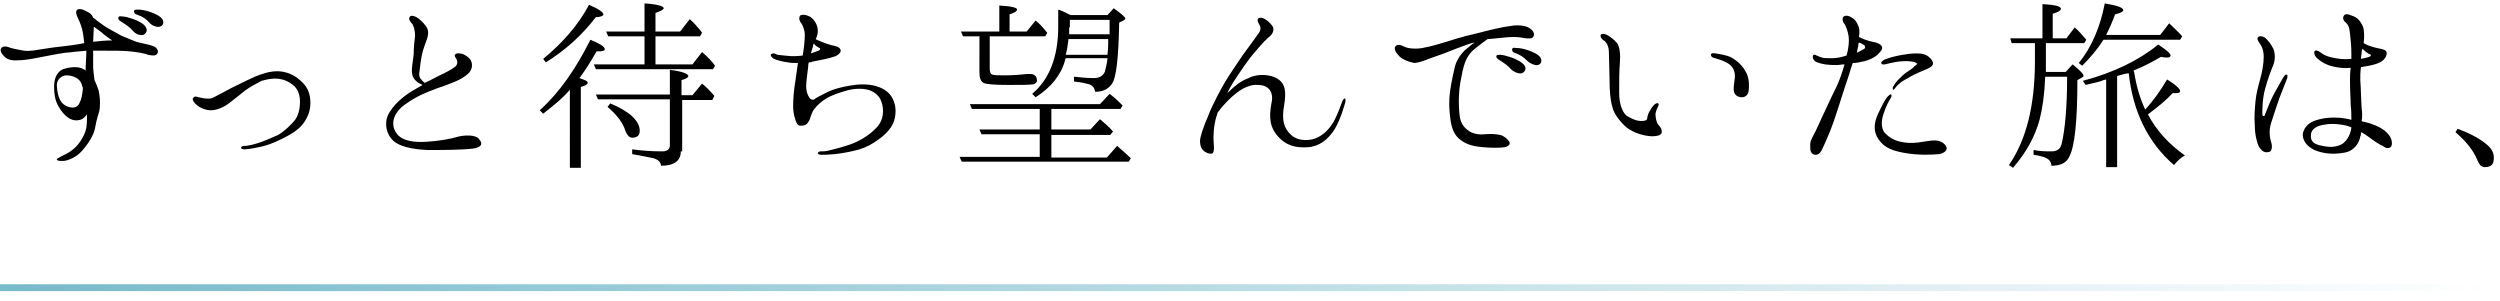
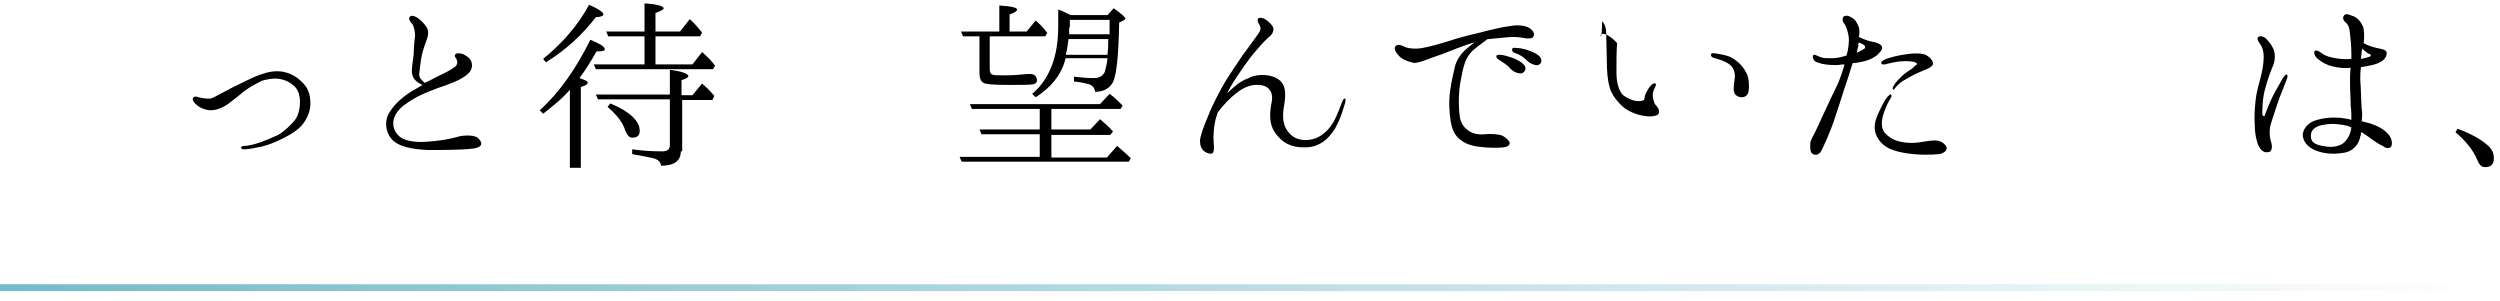
<svg xmlns="http://www.w3.org/2000/svg" version="1.1" id="レイヤー_1" x="0px" y="0px" viewBox="0 0 365 44" style="enable-background:new 0 0 365 44;" xml:space="preserve">
  <style type="text/css">
	.st0{fill:none;stroke:url(#SVGID_1_);stroke-miterlimit:10;}
</style>
-   <path d="M22.9,7.9c-0.2,0.3-0.8,0.2-1.3,0.1C21.2,7.8,20,7.6,19,7.5c-1.1-0.1-2-0.1-3.7-0.1c-0.6,0-1.1,0-1.7,0c0,0.7,0,1.6,0,2.3  c0,0.5,0.1,1.2,0.2,2c0.2,0.4,0.4,0.9,0.6,1.5c0.3,1.4,0.2,2.6,0.1,3c-0.1,0.4-0.4,1.2-0.6,2.4c-0.2,1.2-1.1,2.5-2,3.5  c-0.9,1-2.2,1.4-2.7,1.4c-0.5,0-0.8,0-0.9-0.2c0-0.2,0.4-0.3,0.7-0.5c0.9-0.4,1.7-0.9,2.3-1.6c0.6-0.7,1.1-1.6,1.3-2.5  c0.1-0.6,0.1-1.3,0.1-2c-0.3,0.4-0.6,0.7-1,0.8c-1.1,0.3-2-0.3-2.8-1.4c-0.8-1.1-1-2.1-1-3.5c0-1.4,0.6-2.2,1.3-2.5  c0.6-0.2,1.9-0.5,2.8-0.1c0.2,0.1,0.4,0.2,0.5,0.3c0-0.9,0.1-1.8,0.1-2.5c0-0.1,0-0.2,0-0.4c-0.7,0.1-1.4,0.1-2,0.2  C9.1,7.7,7.8,8,6.7,8.2c-1.1,0.2-2.8,0.6-4,0.6C1.5,8.9,0.9,8.6,0.5,8.1C0,7.6,0,7.1,0.3,6.9c0.3-0.2,0.7-0.1,1,0  c0.5,0.2,1.1,0.3,2.2,0.5C4.5,7.5,5.3,7.3,6,7.2c0.7-0.1,1.8-0.3,2.9-0.4c1-0.1,2.4-0.3,3.4-0.5c-0.1-0.6-0.1-1.1-0.2-1.5  c-0.1-0.7-0.4-1.5-0.7-2.1c-0.3-0.6-0.4-1.1-0.1-1.3c0.4-0.2,0.9,0,1.6,0.4c0.4,0.2,0.6,0.5,0.7,0.8c0.1,0,0.1,0.1,0.2,0.1  c0.3,0.3,0.9,0.7,1.3,1c0.4,0.3,1.7,1,2.6,1.5c0.9,0.4,1.7,0.7,2.2,0.9c0.6,0.2,1.5,0.3,2.4,0.6C23.1,7,23.2,7.6,22.9,7.9z M12.1,13  c0-0.1,0-0.3-0.1-0.4c-0.2-1.3-1.6-1.6-2.3-1.6c-0.7,0-1.4,0.6-1.4,1.4c0,0.8,0.2,1.8,0.6,2.4c0.4,0.6,1.1,0.9,1.7,0.9  c0.6,0,0.9-0.3,1.1-0.9C11.9,14.5,12,13.8,12.1,13z M16.4,5.9c-0.5-0.3-1.3-0.9-1.6-1.2c-0.3-0.2-0.7-0.5-1.1-0.8  c0,0.6-0.1,1.6-0.1,2.2C14.5,6,15.4,5.9,16.4,5.9z M19.4,4.5c-0.4-0.5-1-0.9-1.8-1.4c-0.3-0.2-0.4-0.4-0.3-0.6  c0.1-0.2,0.4-0.1,0.5-0.1c0.5,0,1.1,0.2,1.7,0.4s1.6,0.7,1.8,1.2c0.3,0.5,0,0.9-0.4,1.1C20.5,5.2,19.8,5,19.4,4.5z M21.8,3.3  c-0.4-0.5-1-0.9-1.9-1.2c-0.3-0.1-0.4-0.4-0.3-0.6c0.1-0.1,0.4-0.1,0.5-0.1c0.5,0,1.1,0.1,1.7,0.3c0.6,0.2,1.6,0.6,1.9,1.1  s0.1,1-0.4,1.1C23,4,22.2,3.8,21.8,3.3z" />
  <path d="M43.8,14.9c0-0.6-0.1-1.6-0.8-2.3c-0.8-0.7-1.5-1-2.4-1.1c-0.8-0.1-1.7,0.1-2.4,0.3c-0.6,0.3-1.7,0.9-2.4,1.4  c-0.6,0.5-1.6,1.3-2.4,1.9c-0.8,0.6-1.8,1-2.6,1c-0.8,0-1.7-0.4-2.1-0.8c-0.4-0.3-0.7-0.8-0.5-1c0.2-0.3,0.5-0.2,0.8-0.1  c0.4,0.1,0.9,0.2,1.5,0.2c0.6,0,1-0.4,1.5-0.6c0.4-0.2,2-1.1,2.7-1.4c0.6-0.3,1.6-0.8,2.5-1.2c1-0.4,2.1-0.8,3.3-0.8  c1.3,0,2.6,0.6,3.4,1.4c0.8,0.7,1.3,1.5,1.4,2.8c0.1,1.2-0.2,2.3-1,3.4c-0.8,1.1-2.2,1.8-3.2,2.3c-1,0.5-2.2,1-3.4,1.2  c-0.9,0.2-1.7,0.3-2,0.3c-0.3,0-0.5-0.1-0.5-0.2c0-0.1,0.1-0.3,0.4-0.3c0.3,0,0.6,0,1.7-0.3c1.1-0.3,2.4-0.9,3.3-1.3  c0.9-0.5,1.9-1.5,2.4-2.1C43.6,16.9,43.8,15.7,43.8,14.9z" />
  <path d="M69,21.7c-1.7,0.2-4.5,0.2-6.6,0.2c-2.2-0.1-4.4-0.5-5.3-1.7c-0.9-1.1-1-2.8-0.1-4c0.8-1.3,2.4-2.5,3.5-3.1  c0.4-0.2,0.8-0.5,1.2-0.7c-0.8-0.3-1.4-0.9-1.5-1.5c-0.2-0.6,0.1-2,0.2-3C60.4,7,60.5,6,60.6,5.2c0-0.7-0.2-1.4-0.4-1.7  c-0.3-0.3-0.6-0.7-0.4-1c0.2-0.4,0.9-0.1,1.3,0.2c0.4,0.3,1.1,1,1.3,1.5c0.2,0.5,0.1,1.1-0.1,1.6c-0.2,0.6-0.5,1.3-0.7,2.2  c-0.2,0.9-0.3,2.1-0.4,2.8c0,0.5,0.2,0.8,0.8,1.3c0.7-0.3,1.4-0.7,2-1c1.1-0.5,2-1,2.5-1.4c0.4-0.4,0.3-0.9,0-1.3  c-0.3-0.4,0.1-0.7,0.6-0.6c0.4,0,0.8,0.2,1.3,0.6c0.6,0.5,0.8,1.6-0.1,2.4c-1,0.9-2.5,1.4-4.5,2.1c-1.6,0.6-2.9,1.1-4.6,2.3  c-2,1.4-2.2,3.2-1.2,4.4c0.8,1,2.5,1.2,4.2,1.1c1.8-0.1,3.5-0.4,4.5-0.7c1-0.3,2.9-0.4,3.3,0.4C70.7,21.2,69.9,21.6,69,21.7z" />
  <path d="M85.8,12.1c0,0.2-0.3,0.4-1,0.6v11.8h-1.6V13.1c-1.1,1.3-2.5,2.4-3.9,3.5l-0.5-0.5c2.9-2.6,5.3-6.1,7.4-10.3  c1.4,0.6,2.1,1,2.1,1.4c0,0.2-0.3,0.3-1,0.3c0,0-0.1,0-0.2,0c-0.8,1.4-1.6,2.7-2.5,3.9C85.4,11.7,85.8,11.8,85.8,12.1z M86,0.7  c1.4,0.6,2.1,1.1,2.1,1.4c0,0.2-0.4,0.4-1.1,0.4c-2,2.6-4.4,4.8-7.3,6.6l-0.4-0.5C82.1,6.3,84.4,3.7,86,0.7z M95.7,9.4h5.4l1.4-1.8  c0.7,0.6,1.4,1.3,1.9,2l-0.3,0.5H87l-0.3-0.7h7.4V5.3h-5.3l-0.3-0.7h5.6V0.5c1.8,0.1,2.8,0.4,2.8,0.7c0,0.2-0.4,0.4-1.2,0.7v2.7h3.6  l1.4-1.8c0.6,0.5,1.1,1.1,1.6,1.7l0.2,0.3l-0.3,0.5h-6.5V9.4z M99.4,22.1c0,1.4-1,2.1-2.9,2.1c0-0.5-0.4-0.9-1.1-1.1  c-0.4-0.1-1.5-0.3-3.1-0.6v-0.7c1.4,0.2,2.9,0.3,4.4,0.3c0.7,0,1.1-0.3,1.1-0.9v-6.7H87.3L87,13.8h10.8v-3.6  c1.8,0.2,2.7,0.6,2.7,0.9c0,0.2-0.3,0.4-1,0.6v2.2h1.6l1.4-1.7c0.6,0.5,1.2,1.1,1.8,1.8l-0.3,0.6h-4.4V22.1z M93.4,19.1  c0,0.7-0.4,1-1.1,1c-0.4,0-0.7-0.3-1-1c-0.3-1.1-1.2-2.3-2.6-3.5l0.4-0.5C92,16.3,93.4,17.7,93.4,19.1z" />
-   <path d="M115.5,8.2c0.6,0,1.1,0,1.7-0.1c0.2-1.2,0.3-2.3,0.3-3c0-0.7-0.3-1.4-0.5-1.7c-0.3-0.3-0.4-0.8-0.2-1.1  c0.3-0.3,1.3-0.1,1.8,0.4c0.5,0.5,0.8,1.1,0.8,1.9c0,0.3-0.1,0.7-0.3,1.1c0.1,0.1,0.3,0.2,0.4,0.2c0.6,0.3,1.5,0.6,1.9,0.7  c0.5,0.1,1.1,0.2,1.3,0.6c0.2,0.4-0.3,0.8-0.7,1c-0.8,0.3-2.3,0.6-3.4,0.8c-0.1,0.1-0.3,0.1-0.5,0.1c-0.1,0.2-0.1,0.5-0.1,0.6  c-0.1,0.9-0.3,2.2-0.3,2.9s0.2,1.3,0.5,1.7c0.2,0.3,0.5,0.3,0.7,0.2c0.2-0.2,0.8-0.5,1.6-0.9c1.1-0.6,2.4-0.9,3.6-1.1  c1.1-0.2,2.6-0.3,3.9,0.1c1.3,0.4,2.1,1.1,2.5,2.2c0.4,1,0.3,2.3-0.1,3.2c-0.4,0.9-1.3,1.8-2.2,2.4c-0.8,0.6-1.7,1.1-2.7,1.4  c-1,0.3-2.6,0.6-3.6,0.7s-1.6,0.1-2,0.1c-0.4,0-0.5-0.2-0.5-0.2c0-0.1,0.1-0.3,0.4-0.3c0.3,0,0.7,0,1.1-0.1c0.9-0.2,2-0.5,3.2-0.9  c1.4-0.5,2.8-1.3,4-2.6c0.9-1,1-2.5,0.6-3.6c-0.3-1-1.2-1.6-2-1.8c-0.8-0.2-1.9-0.2-3,0.1c-1.1,0.3-2.3,0.7-3.1,1.2  c-0.8,0.5-1.3,1-1.7,1.5c-0.4,0.5-0.5,1.1-0.7,1.6c-0.3,0.5-0.4,0.7-0.8,0.8c-0.4,0.1-0.8,0.1-1-0.2c-0.3-0.5-0.6-1.5-0.6-2.6  c0-1.1,0.1-2.3,0.3-3.5c0.1-0.9,0.3-1.9,0.4-2.8c-0.5,0-1.1,0-1.5-0.1c-0.8-0.1-1.5-0.3-2-0.5c-0.3-0.2-0.6-0.5-0.4-0.7  c0.3-0.2,0.5-0.1,0.9,0.1C114.2,8.1,114.6,8.1,115.5,8.2z M118.8,6.4c-0.1,0.1-0.1,0.3-0.1,0.4c-0.1,0.2-0.2,0.6-0.3,1  c0.5-0.2,0.9-0.3,1.1-0.4c0.3-0.1,0.3-0.4,0.1-0.4c-0.1-0.1-0.4-0.2-0.7-0.5C119,6.5,118.9,6.4,118.8,6.4z" />
  <path d="M153.5,18.9h5.7l1.4-1.5c0.7,0.6,1.4,1.2,1.9,1.8l-0.4,0.5h-8.6v3.3h8.1l1.5-1.7c0.8,0.7,1.5,1.3,2,1.8l-0.3,0.5h-24.4  l-0.3-0.7h11.7v-3.3h-8.5l-0.3-0.7h8.8v-3h-9.9l-0.3-0.7h19l1.4-1.5c0.7,0.5,1.3,1.1,1.9,1.7l-0.3,0.5h-10.1V18.9z M145.8,0.8  c1.8,0.1,2.7,0.3,2.7,0.6c0,0.2-0.4,0.5-1.1,0.7v2.5h2.5l1.3-1.6c0.5,0.4,1.1,1,1.7,1.8l-0.3,0.5h-8.1v4.7c0,0.5,0.1,0.8,0.4,0.9  c0.3,0.1,0.9,0.1,1.8,0.1c1.3,0,2.4-0.1,3.3-0.2c0.1,0,0.2,0,0.4,0c0.6,0,1,0.3,1,1c0,0.2-0.2,0.4-0.5,0.5c-0.5,0.1-1.7,0.1-3.6,0.1  c-2.1,0-3.4-0.1-3.7-0.3c-0.4-0.2-0.6-0.7-0.6-1.5V5.3h-2.4l-0.3-0.7h5.6V0.8z M161.7,2.2l0.9-1c1.1,0.8,1.7,1.3,1.7,1.5  c0,0.1-0.1,0.2-0.3,0.3l-0.6,0.3c-0.1,5.1-0.4,8.1-1.1,9c-0.5,0.7-1.3,1.1-2.4,1.1c-0.1-0.5-0.3-0.9-0.9-1.1  c-0.4-0.1-1.1-0.3-2.2-0.4v-0.7c1,0.1,1.9,0.2,2.9,0.2c0.8,0,1.3-0.3,1.6-0.9c0.1-0.4,0.3-1.1,0.4-2h-6.1c0,0.1-0.1,0.1-0.1,0.3  c-0.6,2.2-2.1,4-4.3,5.4l-0.5-0.5c2.5-2.1,3.8-5.4,3.8-9.8V1.4c0.4,0.1,1,0.4,1.8,0.8H161.7z M161.7,7.9c0.1-0.9,0.1-1.5,0.1-1.8  l0-0.4H156c-0.1,0.8-0.2,1.6-0.4,2.3H161.7z M156.1,4c0,0.4,0,0.7,0,1h5.9V2.9h-5.8V4z" />
  <path d="M196.4,15c-0.3,0.9-0.6,2.2-1.5,3.8c-1,1.6-2.3,2.6-4,2.7c-1.7,0.1-3.2-0.2-4.5-1.8c-1.3-1.6-1-3.4-0.7-5  c0.2-1.6-0.8-2.3-2-2.3c-1.2-0.1-2.3,0.5-3.2,1.2c-0.8,0.6-1.9,1.7-2.7,2.8c-0.1,0.2-0.1,0.4-0.2,0.6c-0.4,1.3-0.5,2.9-0.4,3.9  c0.1,0.9,0,1.2-0.1,1.4c-0.1,0.2-0.6,0.2-1.1-0.1c-0.6-0.3-0.8-1-0.8-1.6s0.5-2.1,1.2-3.7c0.6-1.6,1.9-4,2.5-5  c0.6-1,1.7-2.6,2.5-3.8c0.8-1.1,2-2.7,2.4-3.3c0.4-0.6,0.2-1,0-1.3c-0.1-0.2-0.3-0.6-0.1-0.8c0.2-0.2,0.7-0.1,1,0.1  c0.3,0.2,0.6,0.4,1,0.9c0.4,0.5,0.2,1.1-0.2,1.5c-0.4,0.3-1.3,1.2-2.2,2.3c-1,1.1-2.4,3.2-3.3,4.6c-0.3,0.5-0.6,1-0.8,1.5  c1.1-1.1,2-1.8,3.1-2.2c1.3-0.7,3.4-0.6,4.5,0.3c1.1,0.9,0.9,2.4,0.6,4.2c-0.2,1.6,0,2.8,1.1,3.8c1.1,1,2.9,0.9,4,0.3  c1.1-0.6,1.7-1.4,2.2-2.2c0.5-0.9,1.1-2.5,1.2-2.8c0.1-0.3,0.3-0.7,0.5-0.6C196.4,14.3,196.5,14.6,196.4,15z" />
  <path d="M204.2,8.1c-0.4-0.4-0.8-1.1-0.4-1.4c0.3-0.3,0.8-0.1,1.2,0.1c0.4,0.2,0.9,0.3,1.8,0.3c0.9,0,2.7-0.5,3.7-0.8  c1-0.3,3.1-1,5-1.4c1.9-0.5,4-1,5-1.1c1-0.2,2.2-0.1,2.8,0.3c0.5,0.3,0.8,0.8,0.6,1.2c-0.2,0.4-0.6,0.3-1.1,0.3  c-0.5-0.1-1.1-0.2-1.9-0.2c-0.8,0-2.2,0.2-3.5,0.3c-0.1,0-0.1,0-0.2,0c-0.4,0.3-1.1,0.8-1.6,1.2c-0.8,0.6-1.3,1.2-1.7,2.2  c-0.3,0.8-0.5,1.9-0.7,3c-0.2,1.1-0.3,3-0.1,4.7c0.1,1,0.5,1.7,1.2,2.2c0.6,0.5,1.5,0.7,2.5,0.6c1-0.1,1.7,0,2.2,0.1  c0.5,0.1,1,0.5,1.3,0.9s0,0.8-0.7,0.9c-0.7,0.1-1.8,0.1-3,0c-1.2-0.1-2.4-0.3-3.4-1.1c-0.8-0.6-1.2-1.5-1.4-2.7  c-0.2-1.3-0.3-2.7-0.1-4.3c0.2-1.5,0.5-2.7,0.7-3.6c0.2-0.9,0.8-1.8,1.4-2.4c0.4-0.3,1-0.9,1.5-1.2c-0.5,0.1-1.1,0.3-1.6,0.5  c-1.2,0.4-3,1.2-4,1.5c-1,0.3-2.1,0.9-3.2,1C205.5,9,204.6,8.6,204.2,8.1z M220.6,10.1c-0.4-0.5-1-0.9-1.8-1.4  c-0.3-0.2-0.4-0.4-0.3-0.6C218.6,8,218.9,8,219,8c0.5,0,1,0.2,1.7,0.4c0.6,0.2,1.6,0.7,1.9,1.2c0.3,0.5,0,0.9-0.4,1.1  C221.7,10.8,221,10.5,220.6,10.1z M223,8.9c-0.5-0.5-1-0.9-1.9-1.2c-0.3-0.1-0.4-0.4-0.3-0.6c0.1-0.2,0.4-0.1,0.5-0.1  c0.5,0,1.1,0.1,1.7,0.3c0.6,0.2,1.6,0.6,1.9,1.1c0.3,0.5,0.1,1-0.4,1.1C224.2,9.6,223.4,9.3,223,8.9z" />
-   <path d="M233.7,5.1c0.2-0.3,0.8-0.1,1.1,0.1c0.3,0.2,0.8,0.5,1.3,1.1c0.4,0.6,0.5,1.7,0.4,2.9c-0.1,1.2-0.1,2.5-0.1,4.3  c0,1.8,0.5,2.7,0.8,3.1c0.3,0.4,1,0.7,1.5,0.9c0.5,0.2,1.2,0.2,1.5,0.1c0.3-0.1,0.3-0.3,0.3-0.4c0-0.1,0.1-0.5,0.2-0.7  c0.2-0.4,0.5-0.9,0.8-1.2c0.2-0.2,0.5-0.3,0.6-0.2c0.1,0.1,0.1,0.2,0,0.4c-0.1,0.2-0.3,0.6-0.4,1.1c0,0.5,0.1,1.2,0.4,1.6  c0.3,0.3,0.6,0.7,0.5,1.2c-0.1,0.4-0.8,0.5-1.5,0.5c-1.3-0.1-2.5-0.5-3.5-1.2c-1-0.8-2-2.1-2.2-3.1c-0.3-1-0.4-2.4-0.4-3.7  c0-1.3-0.1-3.3-0.1-4.2c0-0.9-0.3-1.4-0.6-1.7C233.9,5.8,233.6,5.4,233.7,5.1z M249.8,8c0-0.2,0.2-0.3,0.7-0.2  c0.5,0.1,1.5,0.2,2.3,0.6c1.2,0.7,1.8,1.5,2.2,2.3c0.4,0.8,0.4,2,0.3,2.6c-0.1,0.6-0.5,0.9-1,0.9c-0.5,0-1-0.3-1.1-0.7  c-0.2-0.5,0-1.3,0.1-2.3c0-1-0.4-1.6-1.1-2c-0.7-0.4-1.5-0.6-1.8-0.7C249.9,8.4,249.8,8.2,249.8,8z" />
+   <path d="M233.7,5.1c0.2-0.3,0.8-0.1,1.1,0.1c0.3,0.2,0.8,0.5,1.3,1.1c-0.1,1.2-0.1,2.5-0.1,4.3  c0,1.8,0.5,2.7,0.8,3.1c0.3,0.4,1,0.7,1.5,0.9c0.5,0.2,1.2,0.2,1.5,0.1c0.3-0.1,0.3-0.3,0.3-0.4c0-0.1,0.1-0.5,0.2-0.7  c0.2-0.4,0.5-0.9,0.8-1.2c0.2-0.2,0.5-0.3,0.6-0.2c0.1,0.1,0.1,0.2,0,0.4c-0.1,0.2-0.3,0.6-0.4,1.1c0,0.5,0.1,1.2,0.4,1.6  c0.3,0.3,0.6,0.7,0.5,1.2c-0.1,0.4-0.8,0.5-1.5,0.5c-1.3-0.1-2.5-0.5-3.5-1.2c-1-0.8-2-2.1-2.2-3.1c-0.3-1-0.4-2.4-0.4-3.7  c0-1.3-0.1-3.3-0.1-4.2c0-0.9-0.3-1.4-0.6-1.7C233.9,5.8,233.6,5.4,233.7,5.1z M249.8,8c0-0.2,0.2-0.3,0.7-0.2  c0.5,0.1,1.5,0.2,2.3,0.6c1.2,0.7,1.8,1.5,2.2,2.3c0.4,0.8,0.4,2,0.3,2.6c-0.1,0.6-0.5,0.9-1,0.9c-0.5,0-1-0.3-1.1-0.7  c-0.2-0.5,0-1.3,0.1-2.3c0-1-0.4-1.6-1.1-2c-0.7-0.4-1.5-0.6-1.8-0.7C249.9,8.4,249.8,8.2,249.8,8z" />
  <path d="M268.2,12.5c0.3-0.6,0.8-2,1.1-3.1c-0.4,0-0.8,0.1-1.2,0.1c-1.2,0-2-0.1-2.8-0.4c-0.6-0.2-0.7-0.8-0.6-1  c0.1-0.2,0.4-0.1,0.5,0c0.1,0,0.4,0.2,0.8,0.3c0.3,0.1,0.7,0.1,1.4,0.1c0.7,0,1.3-0.1,2.2-0.4c0.3-1,0.4-2.2,0.3-2.8  c-0.1-0.7-0.4-1.5-0.6-1.8c-0.3-0.3-0.4-0.9-0.1-1.1c0.3-0.2,0.8-0.1,1.2,0.2c0.4,0.2,0.7,0.6,1,1.4c0.1,0.4,0.1,0.9,0,1.4  c0.6,0.3,1.4,0.6,2,0.7c0.6,0.1,1.1,0.3,1.3,0.6c0.2,0.3,0.1,0.6-0.4,1.1C274,8.2,273,8.8,271.9,9c-0.4,0.1-0.9,0.2-1.4,0.2  c-0.1,0.3-0.2,0.6-0.3,0.9c-0.2,0.8-0.9,2.7-1.1,3.4c-0.2,0.7-1,3.1-1.4,4.3c-0.4,1.2-1.6,4-1.9,4.4c-0.3,0.4-0.7,0.5-1.1,0.3  c-0.5-0.3-0.4-1-0.4-1.5c0-0.5,0.4-1.1,0.8-1.9c0.4-0.8,0.8-1.8,1.3-2.8C266.9,15.2,267.8,13.3,268.2,12.5z M271.4,6.2  c-0.1,0.2-0.1,0.4-0.1,0.6c-0.1,0.2-0.1,0.5-0.2,0.9c0.6-0.3,1-0.5,1.1-0.6c0.2-0.1,0.1-0.3,0-0.5C272,6.5,271.7,6.3,271.4,6.2z   M284.1,21.3c0.4,0.6-0.3,1.1-1,1.2c-1.1,0.1-3,0.2-5.2-0.2s-3.2-1.1-3.9-2.4c-0.6-1.3-0.2-2.5,0.4-3.7c0.6-1.3,1-1.9,1.2-2.1  c0.2-0.2,0.4-0.4,0.5-0.3c0.1,0.1,0.1,0.3-0.1,0.6c-0.2,0.3-0.6,1-1,2.2c-0.4,1.2-0.3,2.1,0.1,2.7c0.6,0.7,1.4,1.2,2.4,1.4  c0.9,0.2,1.7,0.2,2.6,0.1c0.8-0.1,1.7-0.3,2.4-0.3C283,20.5,283.7,20.7,284.1,21.3z M279.9,9.3c-0.1-0.1-0.4-0.3-0.7-0.3  c-0.6-0.1-1.2-0.1-2.1,0c-0.6,0.1-1.1,0.2-1.5,0.3c-0.3,0.1-0.8,0.2-0.9,0c-0.2-0.3,0.4-0.6,0.7-0.7c0.8-0.3,1.8-0.5,2.4-0.6  c0.6-0.1,1.2-0.2,2-0.2c0.8,0,1.3,0.1,1.8,0.5c0.4,0.3,0.7,0.8,0.6,1.1c-0.1,0.3-0.5,0.5-0.7,0.6c-0.2,0.1-0.7,0.3-1.4,0.6  s-1.4,0.7-1.9,1c-0.6,0.3-0.9,0.6-1.3,1c-0.2,0.2-0.4,0.6-0.5,0.5c-0.1-0.1-0.1-0.4,0.1-0.6c0.3-0.6,0.9-1.1,1.3-1.5  c0.4-0.4,1.3-0.9,1.5-1.1C279.6,9.5,280,9.4,279.9,9.3z" />
-   <path d="M297.8,17.4c-0.7,2.6-2,4.9-3.9,7.1l-0.6-0.4c2.5-3.6,3.8-8.6,3.8-15.2V6.3h-3.4l-0.2-0.7h4.7v-5c1.8,0.1,2.7,0.3,2.7,0.7  c0,0.2-0.4,0.5-1.2,0.7v3.6h2l1.2-1.6c0.5,0.4,1,1,1.7,1.8l-0.3,0.5h-5.6v2.6c0,0.8,0,1.4,0,1.6h2.9l1-1.1c1.1,0.9,1.6,1.4,1.6,1.7  c0,0.1-0.1,0.1-0.2,0.2l-0.7,0.4c0,6-0.4,9.8-1.2,11.2c-0.4,0.9-1.3,1.3-2.6,1.3c0-0.5-0.3-0.9-0.7-1.1c-0.4-0.2-1.1-0.4-1.9-0.5  v-0.7c1,0.2,1.8,0.2,2.6,0.2c0.8,0,1.3-0.3,1.5-1.1c0.5-2.1,0.8-5.4,0.8-9.8h-3.2C298.5,13.8,298.2,15.8,297.8,17.4z M304,9.6  l-0.5-0.4c1.8-2.2,3.1-5.1,3.8-8.7c1.8,0.3,2.7,0.6,2.7,1c0,0.2-0.4,0.4-1.2,0.6c-0.4,1.1-0.8,2-1.3,3h7.9l1.3-1.7  c0.6,0.6,1.3,1.2,1.9,1.9l-0.3,0.5h-11.2C306.3,7.1,305.2,8.4,304,9.6z M309.1,11.1v13.3h-1.6V11.6l-0.4,0.1  c-0.4,0.2-1.3,0.4-2.6,0.7l-0.4-0.6c4.5-1.2,8.2-3,11-5.3c1.2,0.8,1.8,1.3,1.8,1.6c0,0.2-0.2,0.3-0.5,0.3c-0.3,0-0.5,0-0.9-0.1  c-1.2,0.7-2.5,1.4-4,2l0.1,0.3c0.3,1.9,0.8,3.7,1.6,5.4c1.1-1.2,2.2-2.7,3.2-4.4c1.3,0.8,1.9,1.4,1.9,1.7c0,0.2-0.2,0.3-0.6,0.3  c-0.2,0-0.4,0-0.5,0c-0.8,0.9-2,1.9-3.6,3.1c1.2,2.3,3,4.3,5.4,6c-0.6,0.3-1.1,0.8-1.6,1.4c-3.8-3.3-6-7.8-6.6-13.4  C310.4,10.7,309.8,10.9,309.1,11.1z" />
  <path d="M329.2,18.3c-0.1-1.2,0-2.4,0.1-3.5c0.1-1.1,0.4-2.2,0.7-3.3c0.3-1.1,0.5-2.2,0.5-3.2c0-1-0.3-1.6-0.6-2  c-0.3-0.4-0.4-0.7-0.2-0.9c0.2-0.2,0.8-0.1,1.1,0.2c0.3,0.3,0.7,0.7,1.1,1.5c0.3,0.7,0.3,1.6,0,2.4c-0.3,0.7-0.8,2-1.2,3.5  c-0.4,1.4-0.4,3.1-0.4,3.6c0,0.5,0.4,0.4,0.4,0.1c0.2-0.5,0.7-1.8,1.1-2.6c0.4-0.8,0.9-1.6,1.5-2.7c0.2-0.3,0.4-0.6,0.6-0.5  c0.1,0.1,0.1,0.3,0,0.6s-0.8,2-1.1,2.8c-0.3,0.8-0.8,2.4-1.2,3.6c-0.4,1.2-0.2,2.3,0,2.9c0.2,0.6,0.1,1.4-0.4,1.4  c-0.5,0.1-0.9,0-1.4-0.8C329.5,20.8,329.2,19.6,329.2,18.3z M345.7,19.9c-0.3-0.2-0.7-0.5-1-0.6c0,0.3,0,0.5-0.1,0.6  c-0.1,0.9-0.9,2.2-2.4,2.4c-1.7,0.3-3.1,0.1-4.3-0.4c-1.2-0.6-1.7-1.4-1.7-2.3c0.1-0.7,0.6-1.6,1.8-2c1.2-0.4,2.4-0.5,3.7-0.4  c0.5,0.1,1,0.1,1.6,0.3c0-0.7,0-1.4-0.1-2.1c0-1-0.1-2.1-0.1-3.5c0-0.6,0-1.3,0.1-2c-0.9,0.1-1.8,0-2.6-0.2  c-0.9-0.2-1.6-0.6-2.2-1.1c-0.6-0.5-0.6-1.1-0.4-1.2c0.3-0.1,0.6,0.1,1,0.4c0.4,0.3,1,0.5,1.5,0.6c0.9,0.2,1.7,0.3,2.8,0.2  c0-0.3,0-0.5,0-0.7c0-1.1-0.1-2.1-0.2-3c-0.1-0.9-0.2-1.2-0.6-1.6c-0.4-0.3-0.5-0.7-0.3-1c0.2-0.3,0.5-0.3,1.2,0  c0.7,0.2,1.2,0.7,1.6,1.6c0.2,0.6,0.2,1.5,0.1,2.4c0.5,0.3,1.1,0.5,1.5,0.6c0.6,0.2,1.3,0.2,1.7,0.5c0.3,0.2,0.2,1-0.5,1.5  c-0.7,0.5-1.8,0.7-3.1,0.9c-0.1,0.7-0.1,1.4-0.1,1.9c0.1,1,0.1,2.6,0.2,4.1c0.1,0.6,0.1,1.3,0,1.9c0.4,0.1,0.8,0.2,1.2,0.3  c1.2,0.4,2.1,0.9,2.7,1.6c0.6,0.7,0.6,1.5,0.4,1.8s-0.8,0.3-1.2-0.1C347.5,21.2,346.5,20.5,345.7,19.9z M343.3,18.6  c-0.2-0.1-0.3-0.1-0.5-0.2c-1.1-0.3-2.5-0.4-3.4-0.2c-1,0.1-2,0.6-2,1.5c-0.1,0.9,0.4,1.4,1.7,1.6c1.3,0.3,2.2,0.1,2.9-0.3  C342.8,20.4,343.2,19.5,343.3,18.6C343.3,18.6,343.3,18.6,343.3,18.6z M344.9,7.1c0,0.2-0.1,0.3-0.1,0.5c0,0.3-0.1,0.7-0.1,1  c0.5-0.1,0.9-0.2,1.2-0.3c0.3-0.1,0.3-0.3,0.1-0.4C345.8,7.9,345.3,7.5,344.9,7.1z" />
  <path d="M363.3,21.3c0.6,0.6,0.8,1.1,0.8,1.8c0,0.9-0.4,1.3-1.3,1.3c-0.5,0-0.8-0.3-1.1-1c-0.6-1.5-1.7-2.8-3.2-4.1l0.3-0.5  C360.7,19.5,362.2,20.3,363.3,21.3z" />
  <g>
    <linearGradient id="SVGID_1_" gradientUnits="userSpaceOnUse" x1="7.147369e-03" y1="41.986" x2="364.007" y2="41.986">
      <stop offset="0" style="stop-color:#77BACA" />
      <stop offset="1" style="stop-color:#77BACA;stop-opacity:0" />
    </linearGradient>
    <line class="st0" x1="0" y1="42" x2="364" y2="42" />
  </g>
</svg>